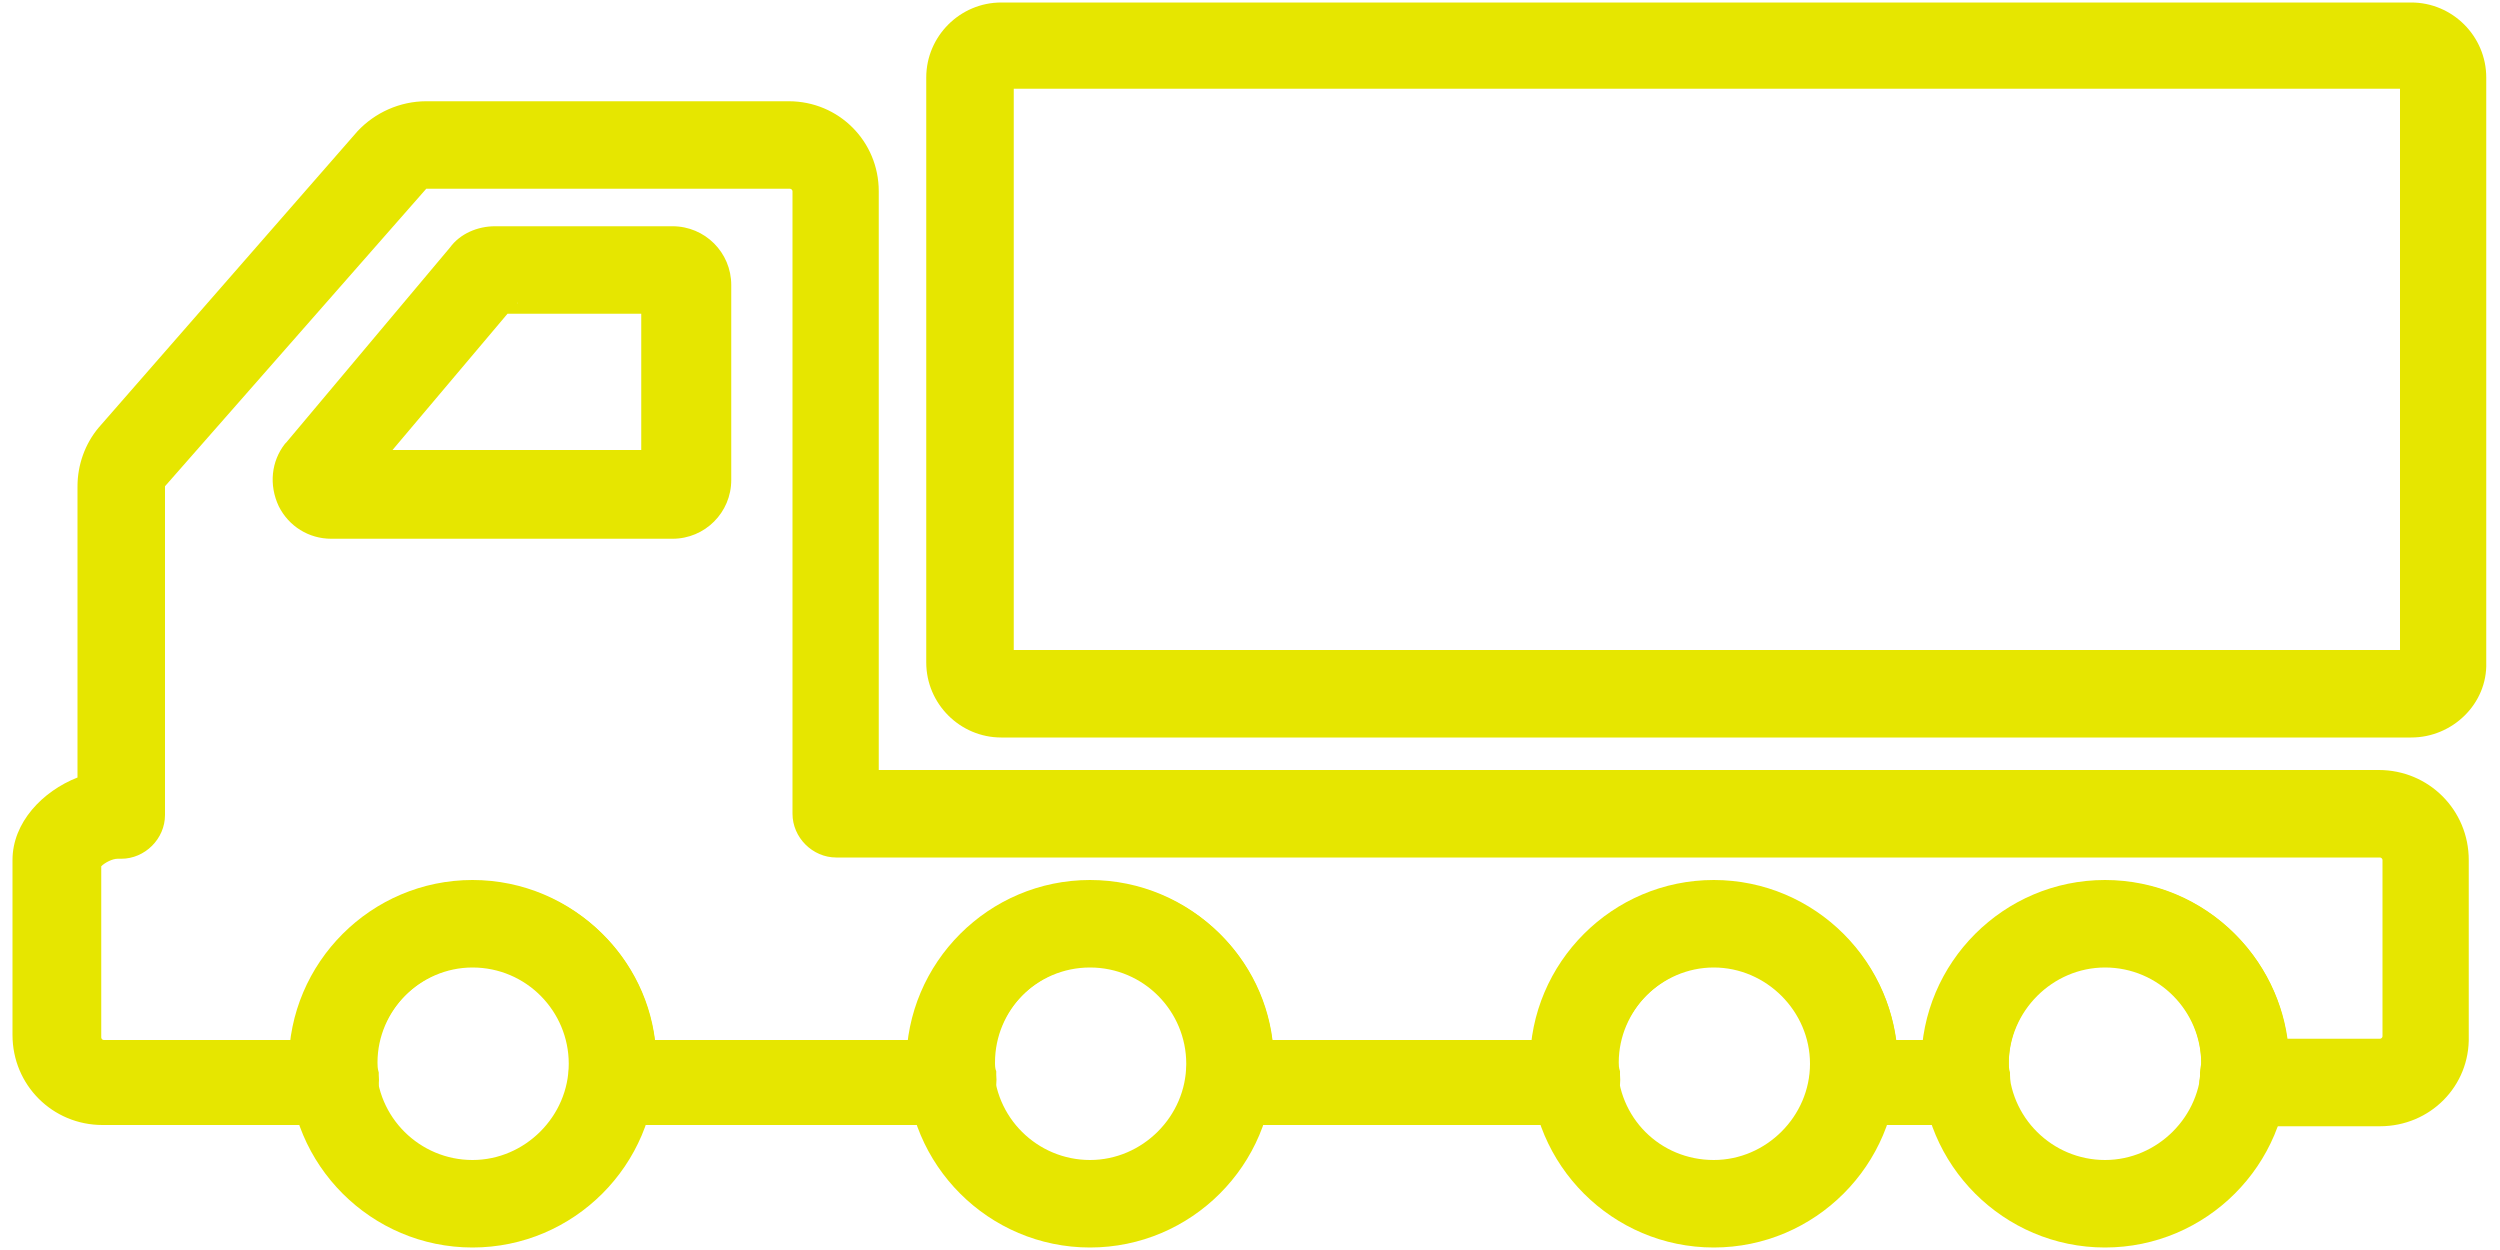
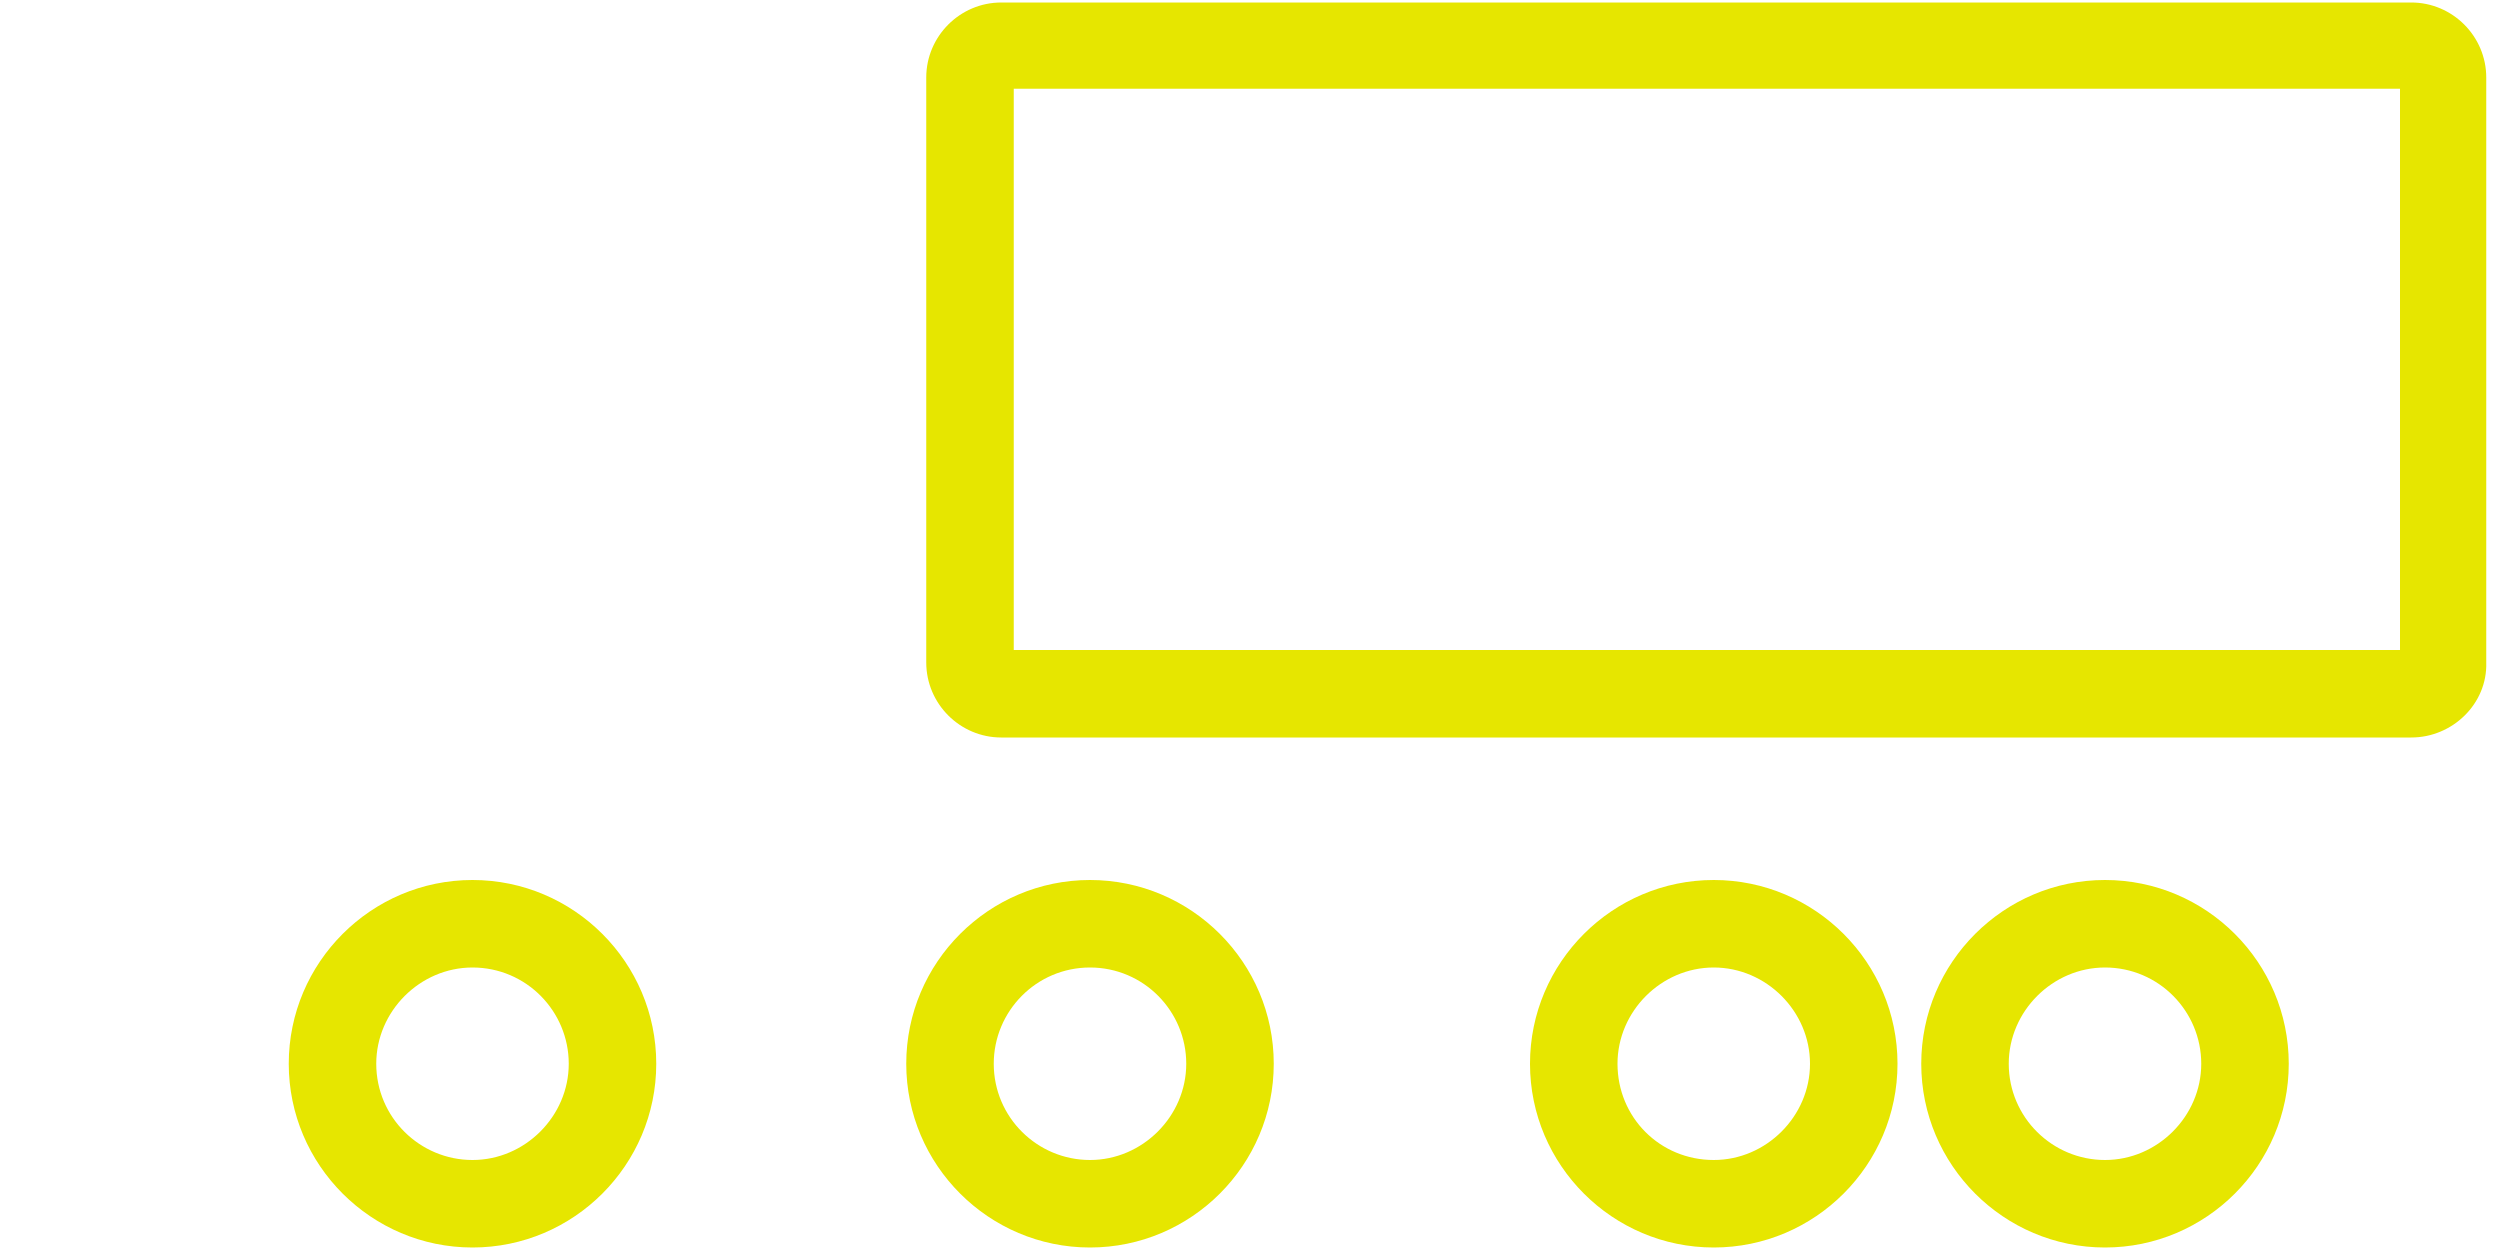
<svg xmlns="http://www.w3.org/2000/svg" version="1.1" x="0px" y="0px" viewBox="0 0 200 100" style="enable-background:new 0 0 200 100;" xml:space="preserve">
  <style type="text/css">
	.st0{fill:#E6E600;}
	.st1{fill:none;stroke:#0075BB;stroke-width:5.976;stroke-linecap:round;stroke-linejoin:round;stroke-miterlimit:10;}
	.st2{fill:#E6E600;stroke:#E6E600;stroke-width:7;stroke-linecap:round;stroke-linejoin:round;stroke-miterlimit:10;}
</style>
  <g id="Layer_1">
</g>
  <g id="Layer_2">
    <g>
-       <path class="st0" d="M137.1,99.8c-8.1,0-14.7-6.6-14.7-14.7c0-8.1,6.6-14.7,14.7-14.7c8.1,0,14.7,6.6,14.7,14.7    C151.8,93.2,145.2,99.8,137.1,99.8z M137.1,77.4c-4.2,0-7.7,3.5-7.7,7.7c0,4.3,3.4,7.7,7.7,7.7c4.2,0,7.7-3.5,7.7-7.7    C144.8,80.9,141.3,77.4,137.1,77.4z M87.2,99.8c-8.1,0-14.7-6.6-14.7-14.7c0-8.1,6.6-14.7,14.7-14.7c8.1,0,14.7,6.6,14.7,14.7    C101.9,93.2,95.3,99.8,87.2,99.8z M87.2,77.4c-4.3,0-7.7,3.5-7.7,7.7c0,4.3,3.5,7.7,7.7,7.7c4.2,0,7.7-3.5,7.7-7.7    C94.9,80.9,91.5,77.4,87.2,77.4z M37.8,99.8c-8.1,0-14.7-6.6-14.7-14.7c0-8.1,6.6-14.7,14.7-14.7c8.1,0,14.7,6.6,14.7,14.7    C52.5,93.2,45.9,99.8,37.8,99.8z M37.8,77.4c-4.2,0-7.7,3.5-7.7,7.7c0,4.3,3.5,7.7,7.7,7.7c4.2,0,7.7-3.5,7.7-7.7    C45.5,80.9,42.1,77.4,37.8,77.4z M168.4,99.8c-8.1,0-14.7-6.6-14.7-14.7c0-8.1,6.6-14.7,14.7-14.7c8.1,0,14.7,6.6,14.7,14.7    C183.1,93.2,176.5,99.8,168.4,99.8z M168.4,77.4c-4.2,0-7.7,3.5-7.7,7.7c0,4.3,3.5,7.7,7.7,7.7c4.2,0,7.7-3.5,7.7-7.7    C176.1,80.9,172.7,77.4,168.4,77.4z" />
-       <path class="st0" d="M190.4,90.1h-11c-1,0-2-0.4-2.6-1.2c-0.7-0.8-1-1.8-0.8-2.8l0-0.3c0-0.3,0.1-0.6,0.1-0.8    c0-4.2-3.4-7.7-7.7-7.7c-4.2,0-7.7,3.5-7.7,7.7c0,0.2,0,0.5,0.1,0.8l0,0.2c0.1,1-0.2,2-0.8,2.8c-0.7,0.8-1.6,1.2-2.6,1.2h-9.2    c-1,0-2-0.4-2.6-1.2c-0.7-0.8-1-1.8-0.8-2.8l0-0.3c0-0.3,0.1-0.6,0.1-0.7c0-4.2-3.5-7.7-7.7-7.7c-4.2,0-7.7,3.5-7.7,7.7    c0,0.2,0,0.4,0.1,0.7l0,0.3c0.1,1-0.2,2-0.8,2.8c-0.7,0.8-1.6,1.2-2.6,1.2H98.3c-1,0-2-0.4-2.6-1.2c-0.7-0.8-1-1.8-0.8-2.8l0-0.3    c0-0.3,0.1-0.5,0.1-0.7c0-4.2-3.4-7.7-7.7-7.7c-4.3,0-7.7,3.5-7.7,7.7c0,0.2,0,0.5,0.1,0.7l0,0.3c0.1,1-0.2,2-0.8,2.8    c-0.7,0.8-1.6,1.2-2.6,1.2H48.9c-1,0-2-0.4-2.6-1.2c-0.7-0.8-1-1.8-0.8-2.8l0-0.2c0-0.3,0.1-0.6,0.1-0.8c0-4.2-3.4-7.7-7.7-7.7    c-4.2,0-7.7,3.5-7.7,7.7c0,0.2,0,0.5,0.1,0.8l0,0.2c0.1,1-0.2,2-0.8,2.8c-0.7,0.8-1.6,1.2-2.6,1.2H8.2c-4,0-7.2-3.2-7.2-7.2V68.8    c0-3,2.4-5.5,5.2-6.6V38.9c0-1.7,0.6-3.4,1.7-4.7l20.7-23.7C30,9,32,8.1,34.1,8.1h29c4,0,7.2,3.2,7.2,7.2v46.3h120    c4,0,7.2,3.2,7.2,7.2v14.1C197.6,86.9,194.4,90.1,190.4,90.1z M183,83.1h7.4c0.1,0,0.2-0.1,0.2-0.2V68.8c0-0.1-0.1-0.2-0.2-0.2    H66.9c-1.9,0-3.5-1.6-3.5-3.5V15.3c0-0.1-0.1-0.2-0.2-0.2h-29c-0.1,0-0.1,0-0.1,0L13.2,38.9l0,0c0,0,0,0,0,0.1v26.2    c0,1.9-1.6,3.5-3.5,3.5H9.4c-0.4,0-1,0.3-1.3,0.6v13.7c0,0.1,0.1,0.2,0.2,0.2h15c1-7.2,7.1-12.7,14.6-12.7    c7.4,0,13.6,5.5,14.5,12.7h20.3c1-7.2,7.1-12.7,14.6-12.7c7.4,0,13.6,5.5,14.5,12.7h20.8c1-7.2,7.1-12.7,14.5-12.7    c7.4,0,13.6,5.5,14.6,12.7h2.2c1-7.2,7.1-12.7,14.6-12.7C175.8,70.4,182,76,183,83.1z M26.5,43.1c-1.8,0-3.4-1-4.2-2.6    c-0.8-1.7-0.6-3.6,0.5-5c0,0,0,0,0.1-0.1L36,19.8c0.8-1.1,2.2-1.7,3.6-1.7h14.2c2.6,0,4.7,2.1,4.7,4.7v15.6c0,2.6-2.1,4.7-4.7,4.7    L26.5,43.1z M40.6,25.1l-9.2,10.9l19.9,0V25.1H40.6z M41.4,24.2L41.4,24.2C41.3,24.3,41.4,24.3,41.4,24.2z" />
+       <path class="st0" d="M137.1,99.8c-8.1,0-14.7-6.6-14.7-14.7c0-8.1,6.6-14.7,14.7-14.7c8.1,0,14.7,6.6,14.7,14.7    C151.8,93.2,145.2,99.8,137.1,99.8M137.1,77.4c-4.2,0-7.7,3.5-7.7,7.7c0,4.3,3.4,7.7,7.7,7.7c4.2,0,7.7-3.5,7.7-7.7    C144.8,80.9,141.3,77.4,137.1,77.4z M87.2,99.8c-8.1,0-14.7-6.6-14.7-14.7c0-8.1,6.6-14.7,14.7-14.7c8.1,0,14.7,6.6,14.7,14.7    C101.9,93.2,95.3,99.8,87.2,99.8z M87.2,77.4c-4.3,0-7.7,3.5-7.7,7.7c0,4.3,3.5,7.7,7.7,7.7c4.2,0,7.7-3.5,7.7-7.7    C94.9,80.9,91.5,77.4,87.2,77.4z M37.8,99.8c-8.1,0-14.7-6.6-14.7-14.7c0-8.1,6.6-14.7,14.7-14.7c8.1,0,14.7,6.6,14.7,14.7    C52.5,93.2,45.9,99.8,37.8,99.8z M37.8,77.4c-4.2,0-7.7,3.5-7.7,7.7c0,4.3,3.5,7.7,7.7,7.7c4.2,0,7.7-3.5,7.7-7.7    C45.5,80.9,42.1,77.4,37.8,77.4z M168.4,99.8c-8.1,0-14.7-6.6-14.7-14.7c0-8.1,6.6-14.7,14.7-14.7c8.1,0,14.7,6.6,14.7,14.7    C183.1,93.2,176.5,99.8,168.4,99.8z M168.4,77.4c-4.2,0-7.7,3.5-7.7,7.7c0,4.3,3.5,7.7,7.7,7.7c4.2,0,7.7-3.5,7.7-7.7    C176.1,80.9,172.7,77.4,168.4,77.4z" />
      <g>
        <path class="st0" d="M192.9,59H80.1c-3.3,0-6-2.7-6-6V6.2c0-3.3,2.7-6,6-6h112.8c3.3,0,6,2.7,6,6v46.8     C199,56.3,196.2,59,192.9,59z M81.1,52H192V7.1H81.1V52z" />
      </g>
    </g>
  </g>
</svg>